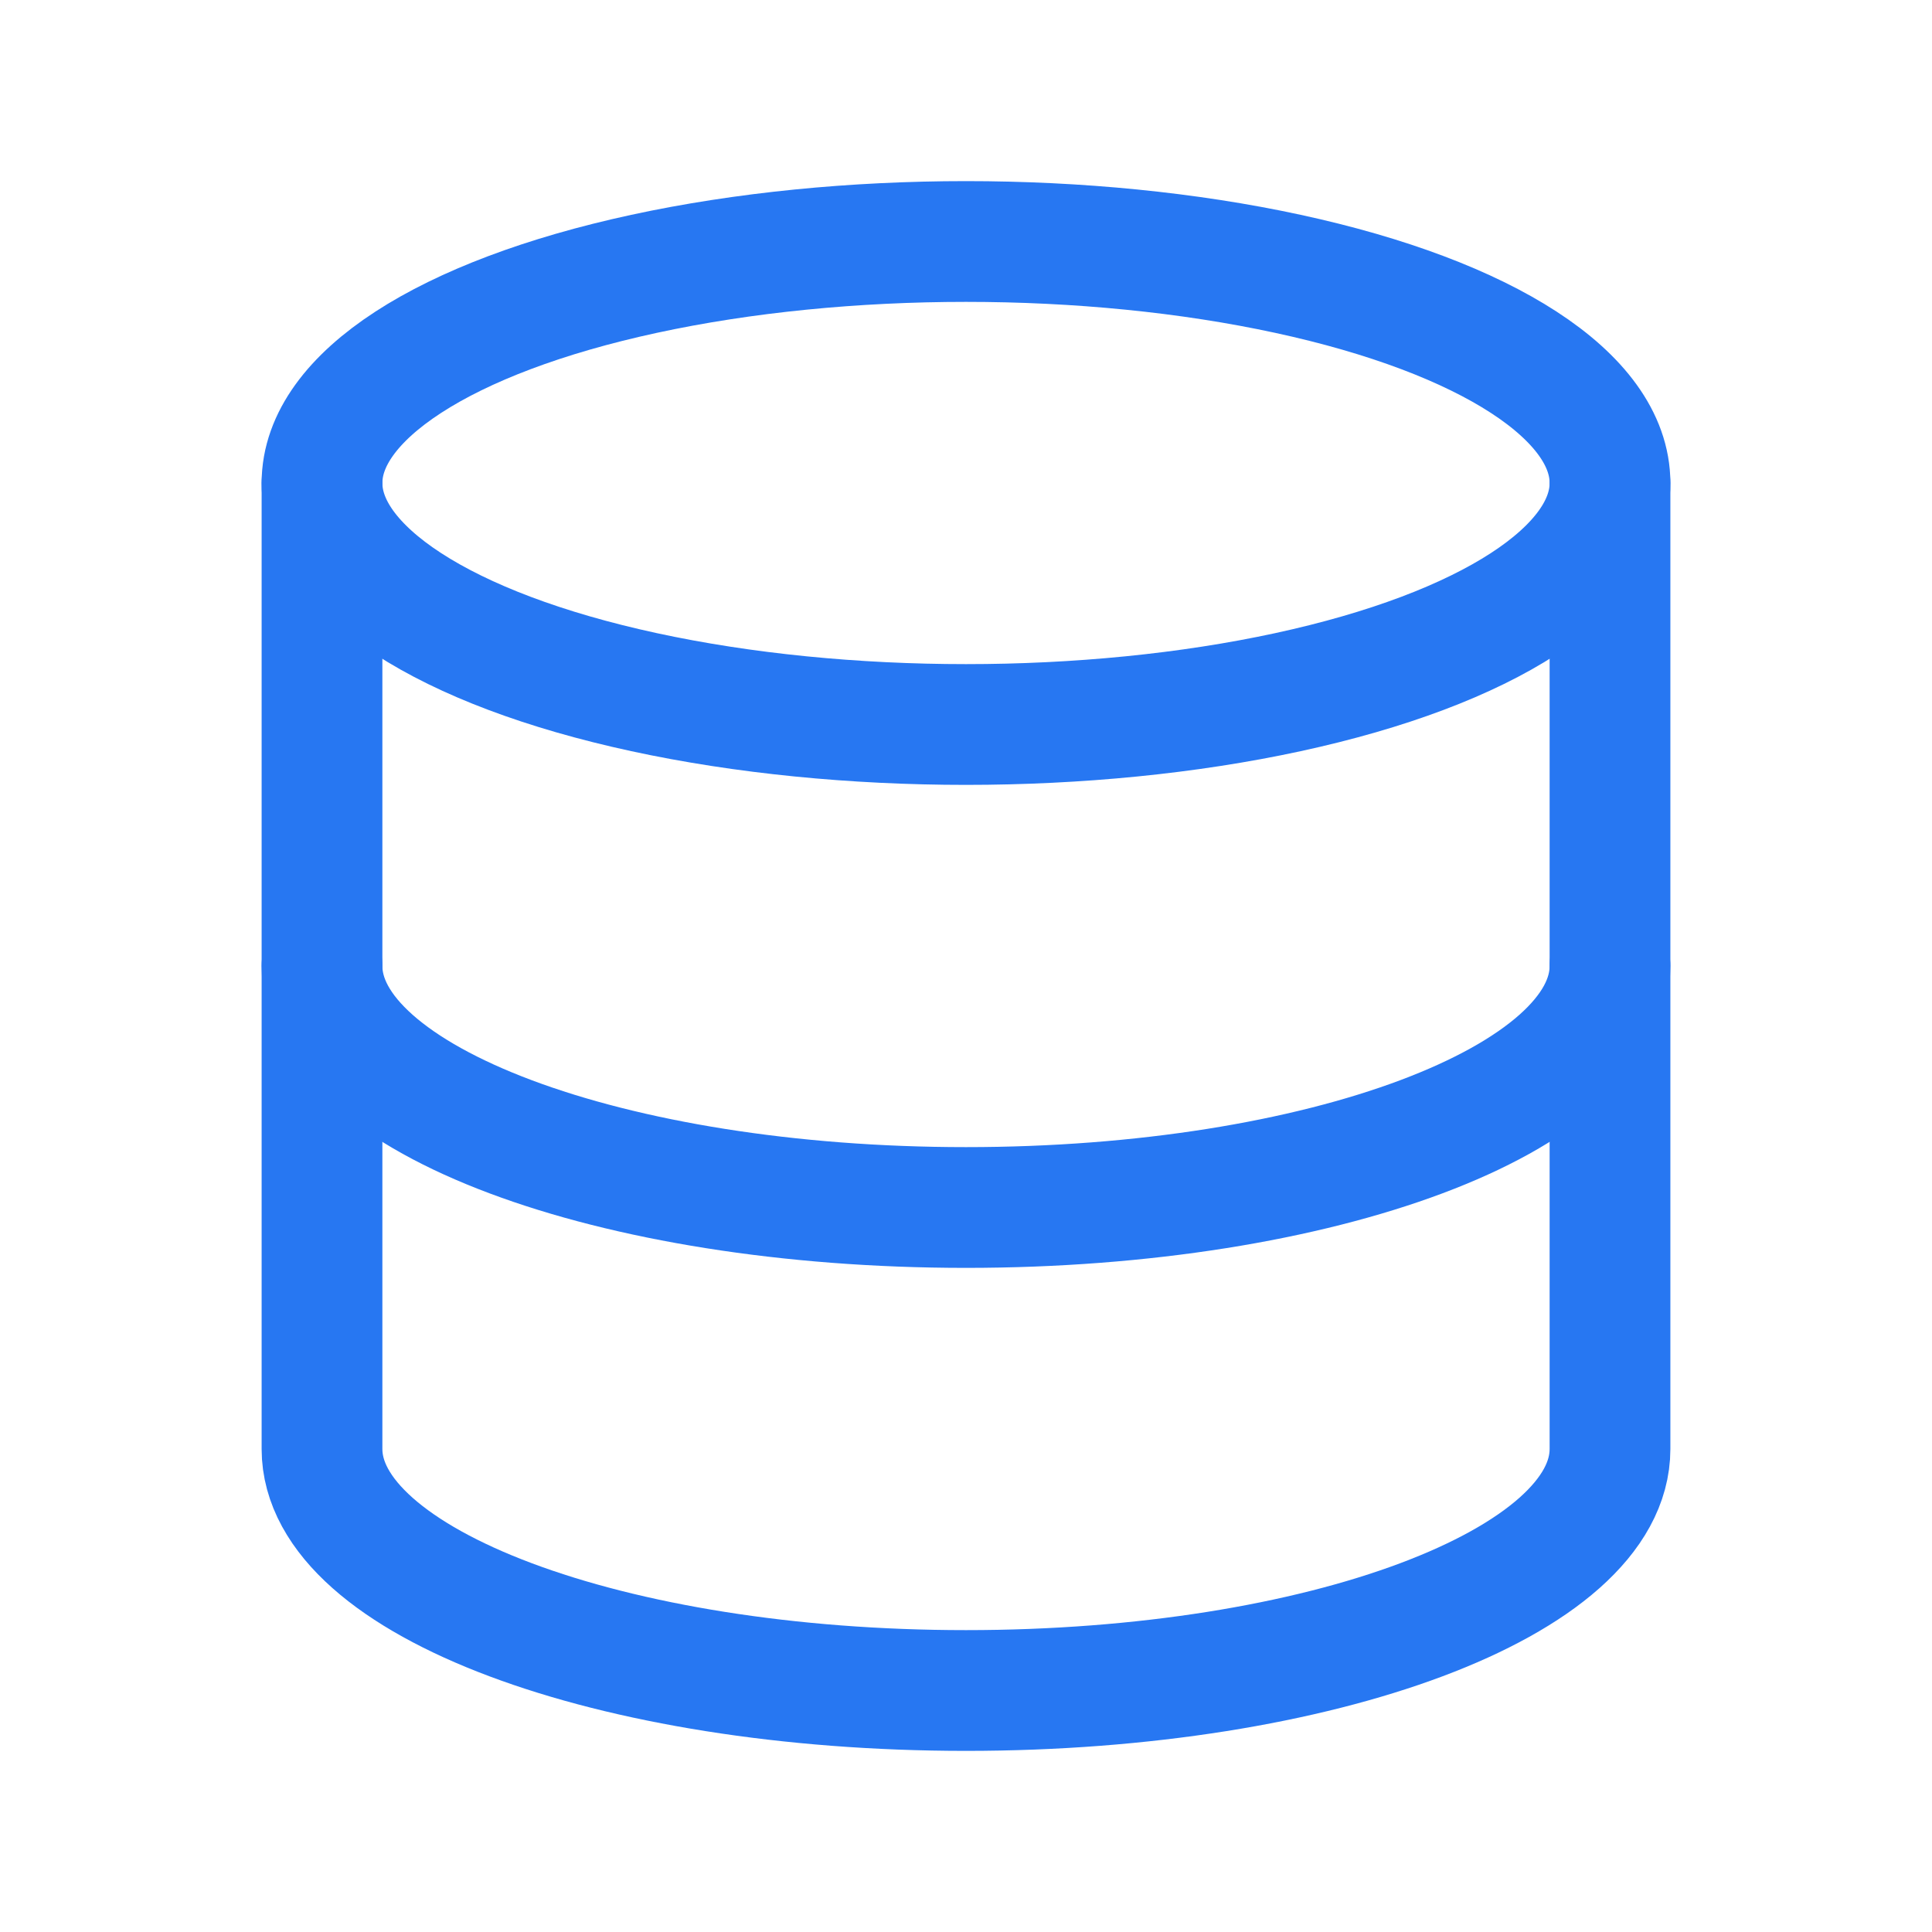
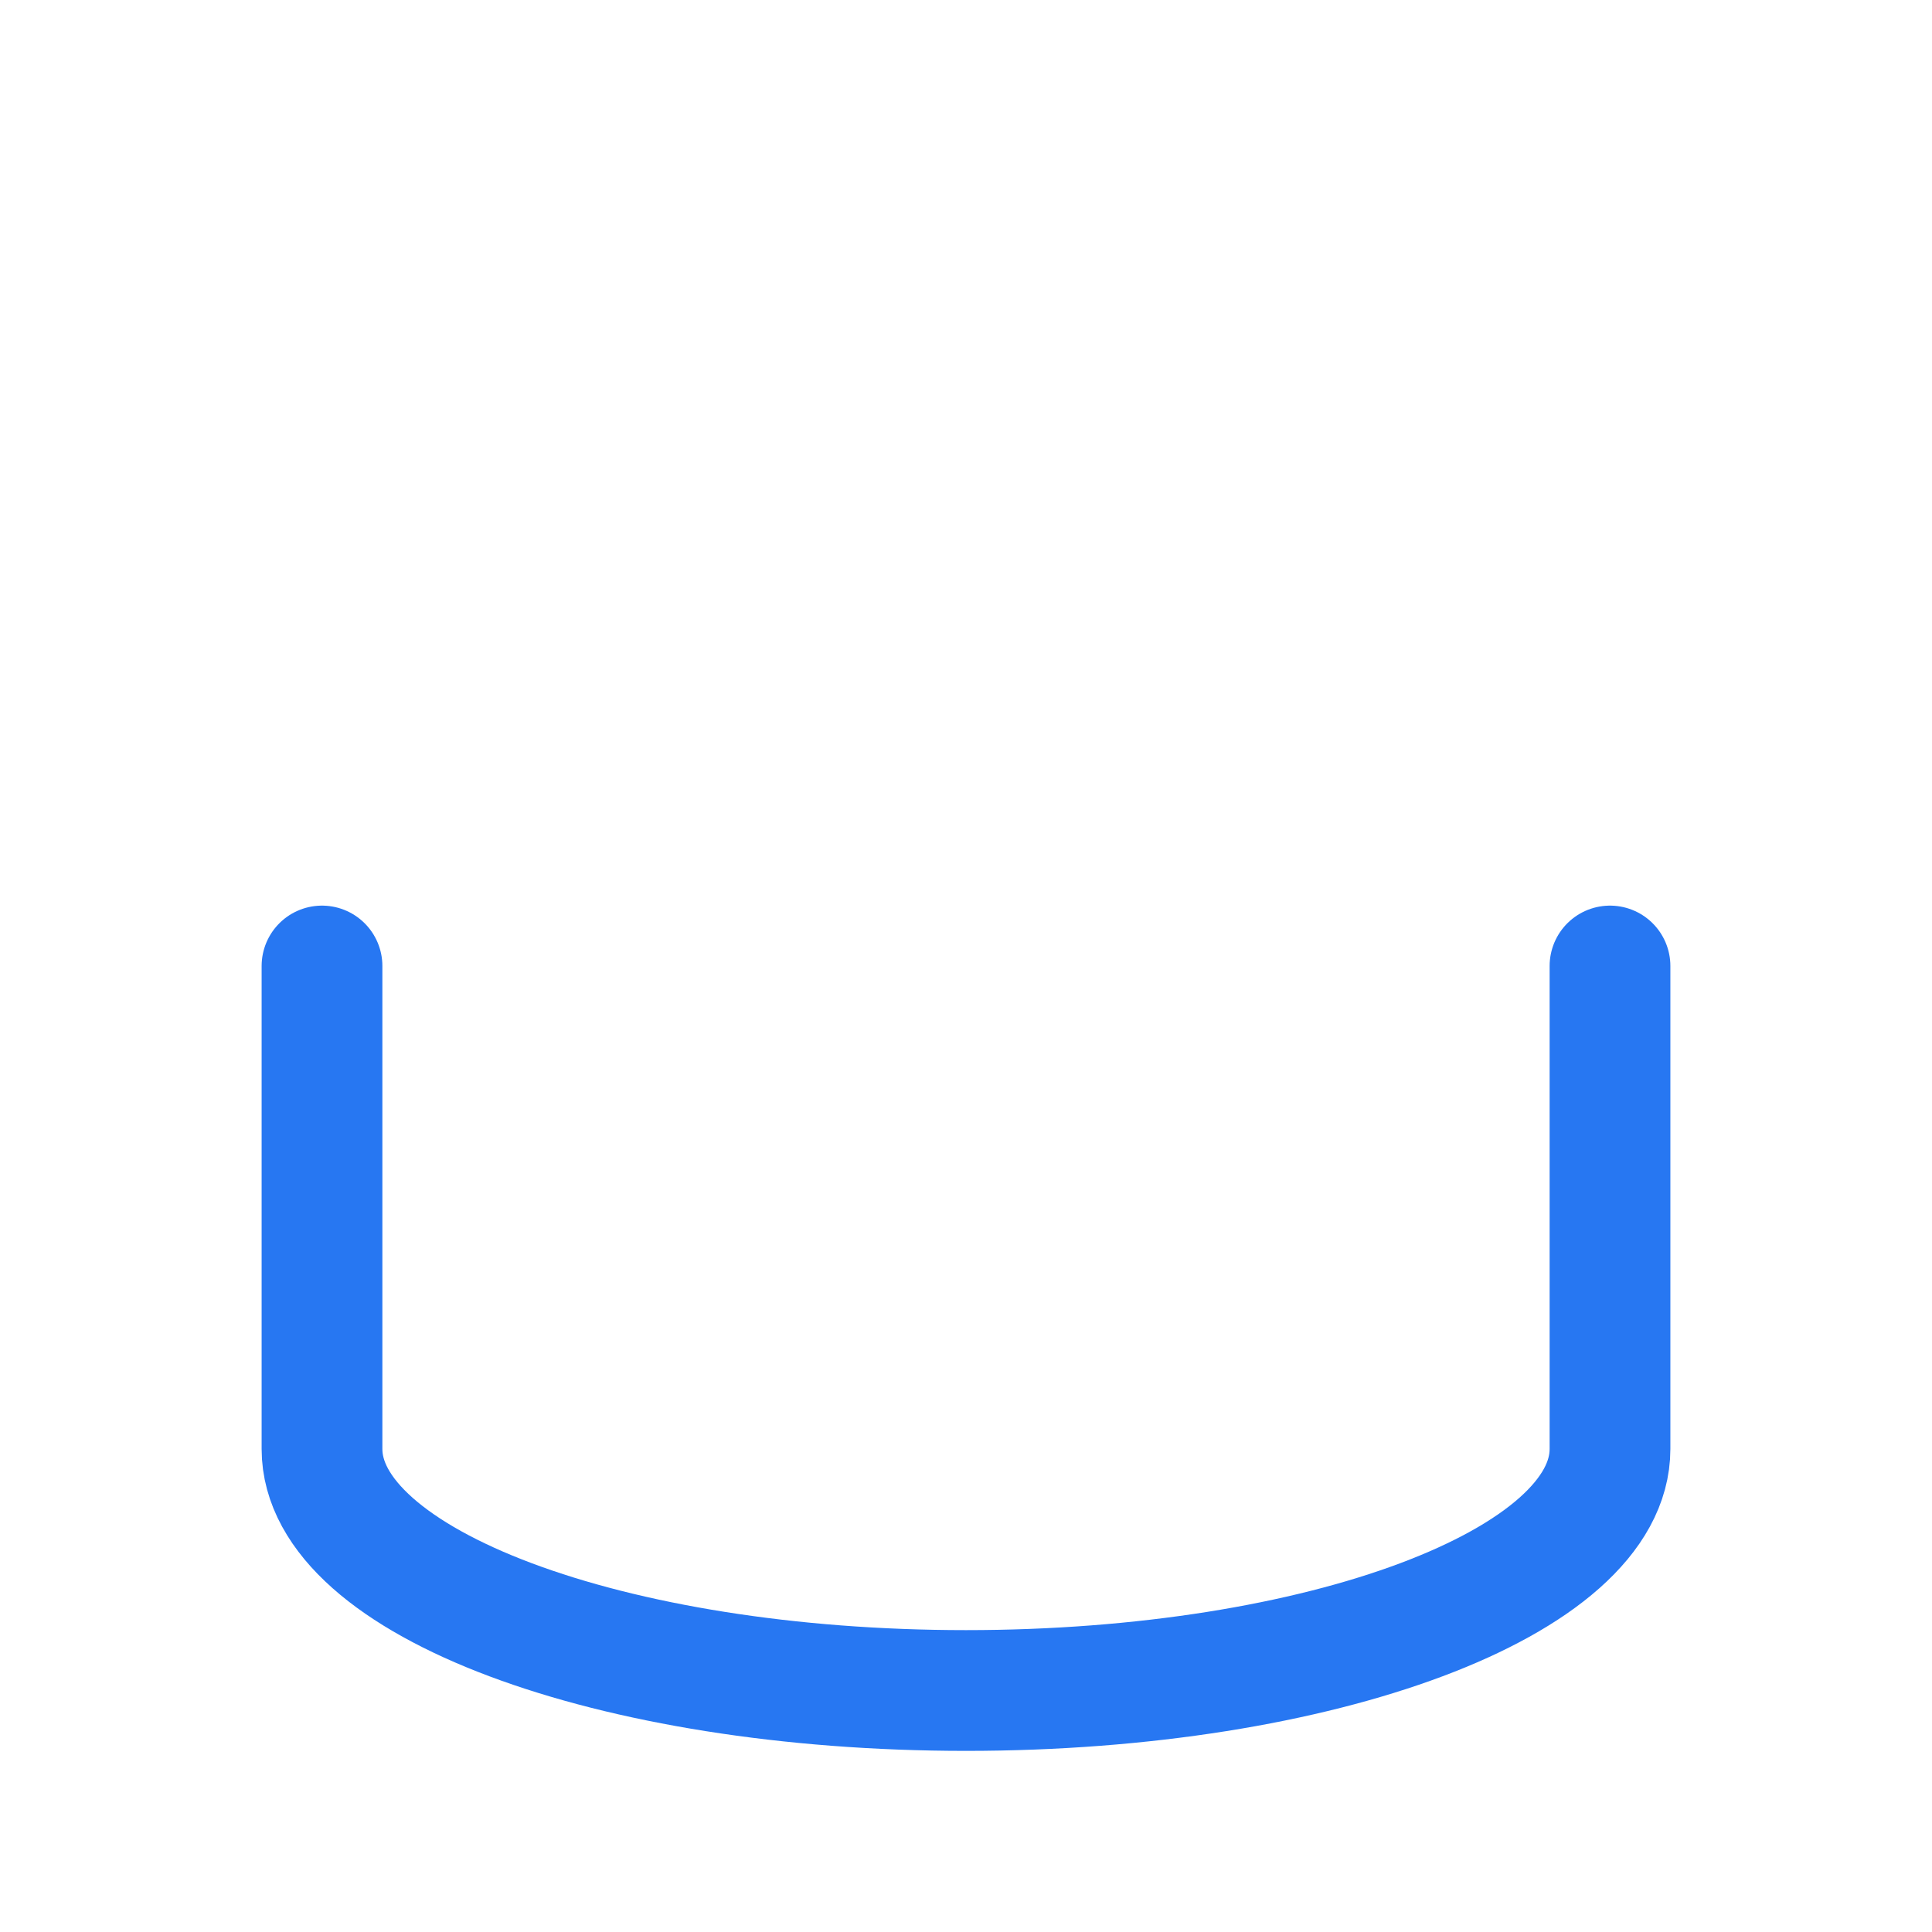
<svg xmlns="http://www.w3.org/2000/svg" width="24" height="24" viewBox="0 0 24 24" fill="none">
-   <ellipse cx="12" cy="6" rx="8" ry="3" stroke="#2777F2" stroke-width="1.5" stroke-linecap="round" stroke-linejoin="round" />
-   <path d="M4 6V12C4 13.657 7.582 15 12 15C16.418 15 20 13.657 20 12V6" stroke="#2777F2" stroke-width="1.5" stroke-linecap="round" stroke-linejoin="round" />
  <path d="M4 12V18C4 19.657 7.582 21 12 21C16.418 21 20 19.657 20 18V12" stroke="#2777F2" stroke-width="1.5" stroke-linecap="round" stroke-linejoin="round" />
</svg>